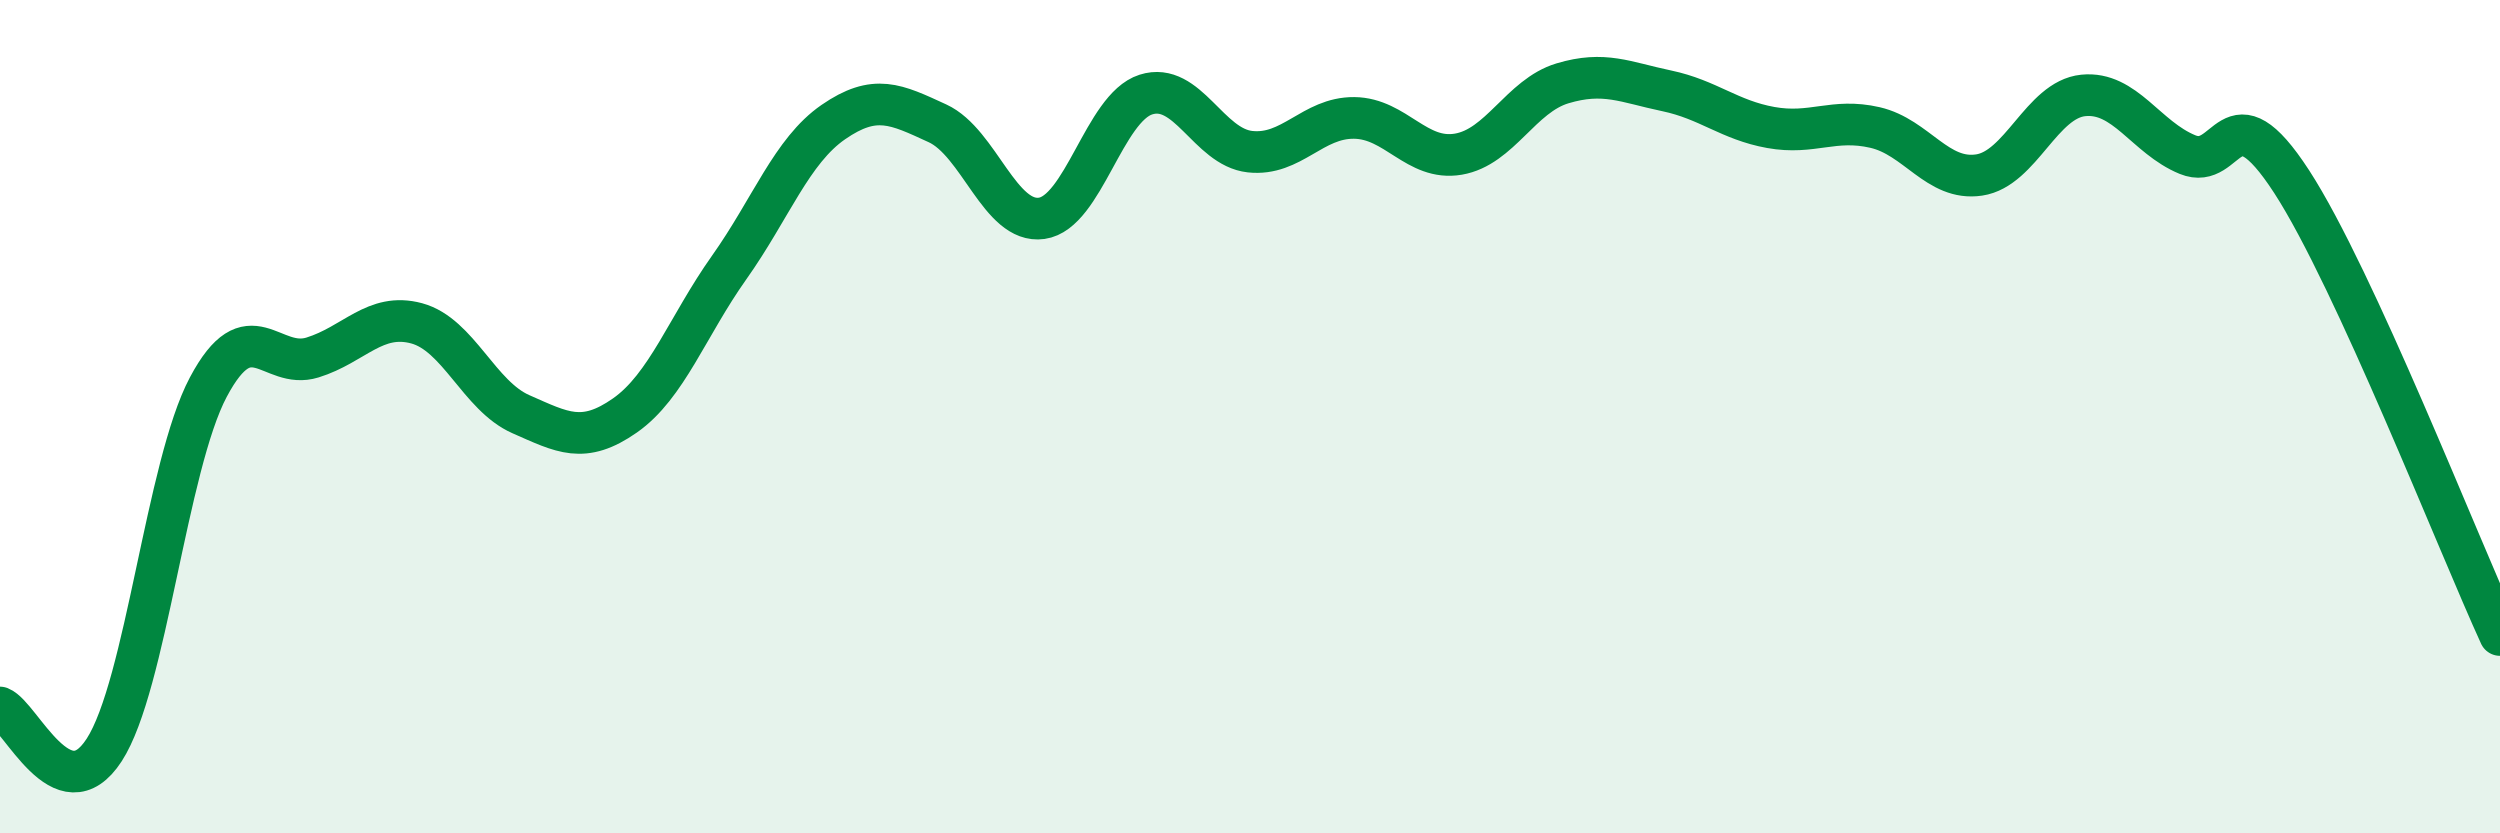
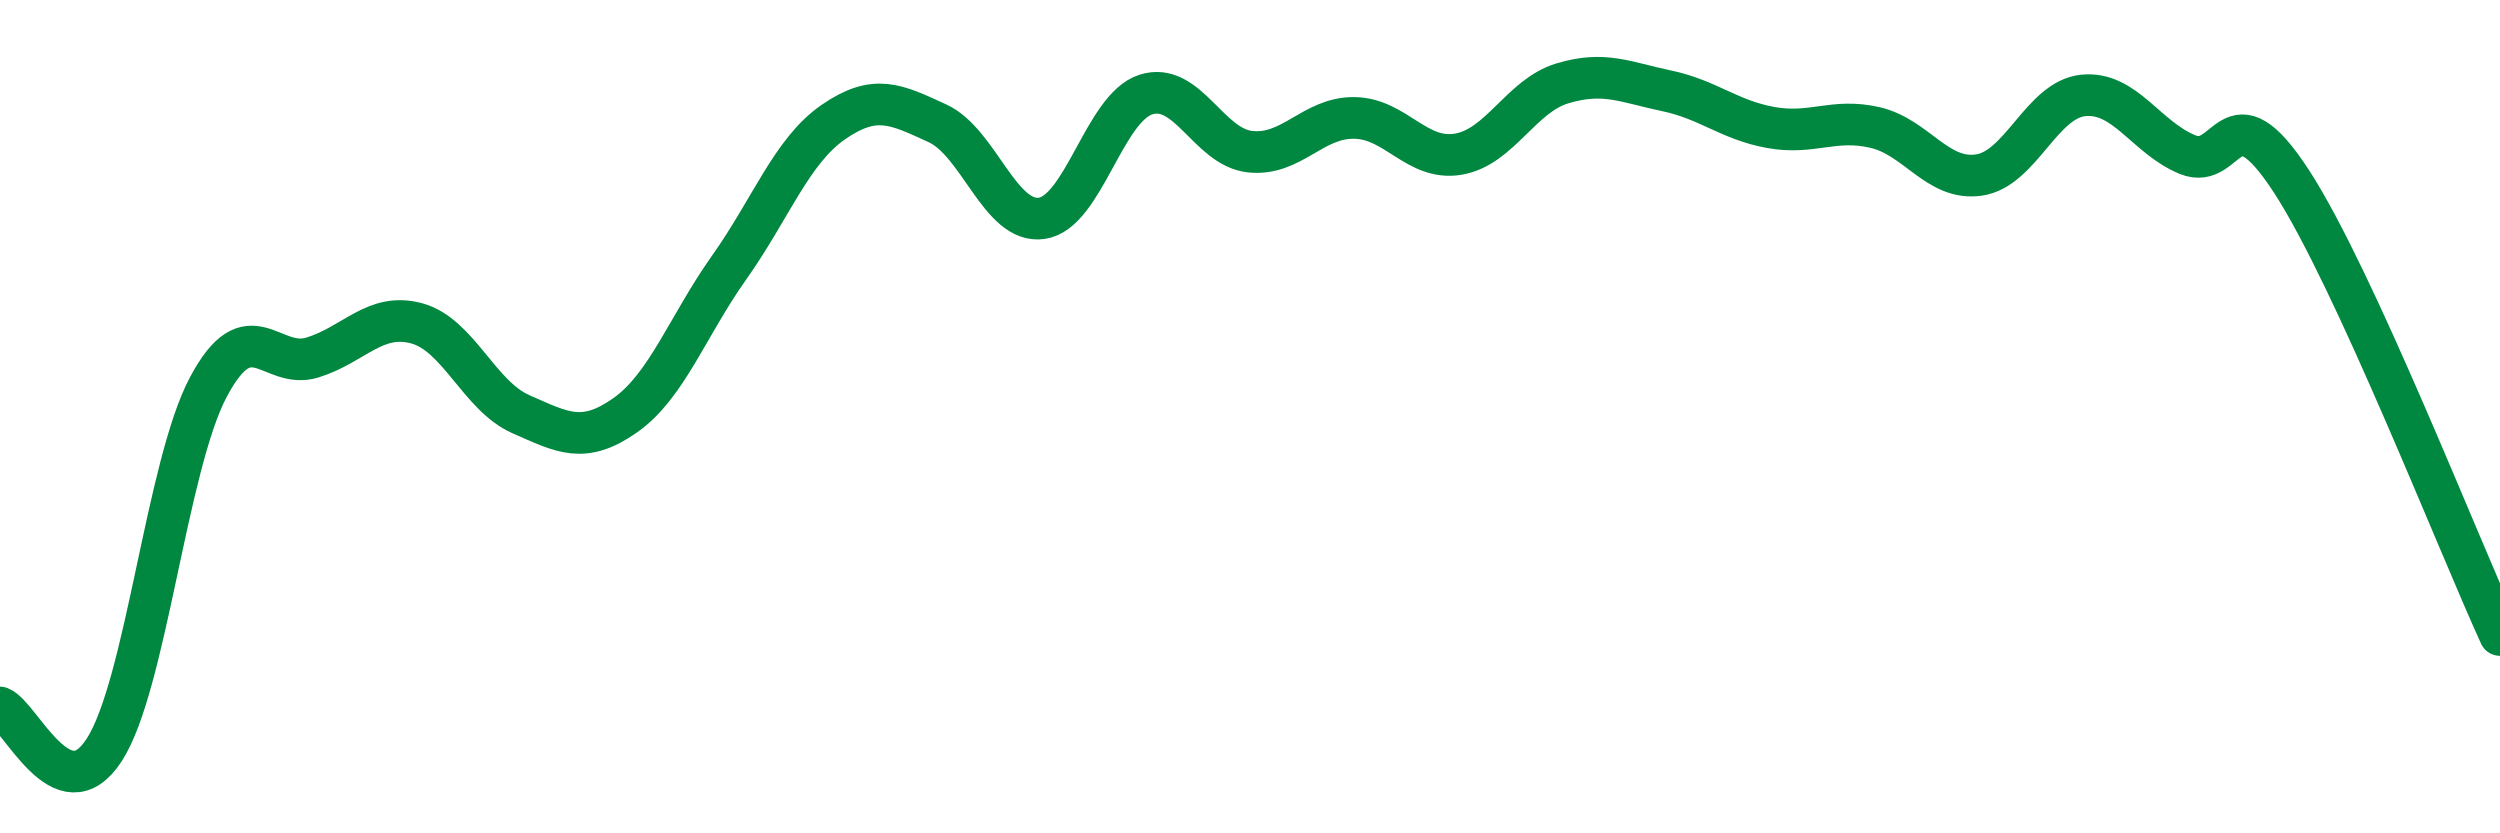
<svg xmlns="http://www.w3.org/2000/svg" width="60" height="20" viewBox="0 0 60 20">
-   <path d="M 0,16.98 C 0.5,17.18 1.5,19.54 2.5,18 C 3.5,16.46 4,11.17 5,9.29 C 6,7.41 6.5,8.89 7.5,8.58 C 8.5,8.27 9,7.49 10,7.76 C 11,8.03 11.5,9.5 12.5,9.94 C 13.5,10.38 14,10.67 15,9.97 C 16,9.27 16.5,7.83 17.5,6.42 C 18.5,5.01 19,3.62 20,2.93 C 21,2.24 21.5,2.5 22.5,2.96 C 23.5,3.42 24,5.38 25,5.24 C 26,5.1 26.5,2.59 27.5,2.27 C 28.5,1.95 29,3.53 30,3.64 C 31,3.75 31.5,2.82 32.5,2.83 C 33.5,2.84 34,3.87 35,3.7 C 36,3.53 36.5,2.3 37.5,2 C 38.5,1.7 39,1.97 40,2.18 C 41,2.39 41.5,2.88 42.5,3.06 C 43.5,3.24 44,2.83 45,3.06 C 46,3.29 46.5,4.35 47.5,4.2 C 48.5,4.05 49,2.39 50,2.29 C 51,2.19 51.5,3.3 52.5,3.71 C 53.5,4.12 53.5,2.05 55,4.36 C 56.5,6.67 59,13.06 60,15.24L60 20L0 20Z" fill="#008740" opacity="0.1" stroke-linecap="round" stroke-linejoin="round" />
  <path d="M 0,16.98 C 0.5,17.18 1.5,19.54 2.5,18 C 3.5,16.46 4,11.17 5,9.29 C 6,7.41 6.5,8.89 7.5,8.58 C 8.5,8.27 9,7.49 10,7.76 C 11,8.03 11.5,9.5 12.5,9.94 C 13.5,10.38 14,10.67 15,9.97 C 16,9.27 16.5,7.83 17.5,6.42 C 18.5,5.01 19,3.62 20,2.93 C 21,2.24 21.5,2.5 22.5,2.96 C 23.5,3.42 24,5.38 25,5.24 C 26,5.1 26.5,2.59 27.5,2.27 C 28.5,1.95 29,3.53 30,3.64 C 31,3.75 31.5,2.82 32.5,2.83 C 33.5,2.84 34,3.87 35,3.7 C 36,3.53 36.5,2.3 37.5,2 C 38.5,1.7 39,1.97 40,2.18 C 41,2.39 41.5,2.88 42.5,3.06 C 43.5,3.24 44,2.83 45,3.06 C 46,3.29 46.5,4.35 47.5,4.2 C 48.5,4.05 49,2.39 50,2.29 C 51,2.19 51.5,3.3 52.5,3.71 C 53.5,4.12 53.5,2.05 55,4.36 C 56.5,6.67 59,13.06 60,15.24" stroke="#008740" stroke-width="1" fill="none" stroke-linecap="round" stroke-linejoin="round" />
</svg>